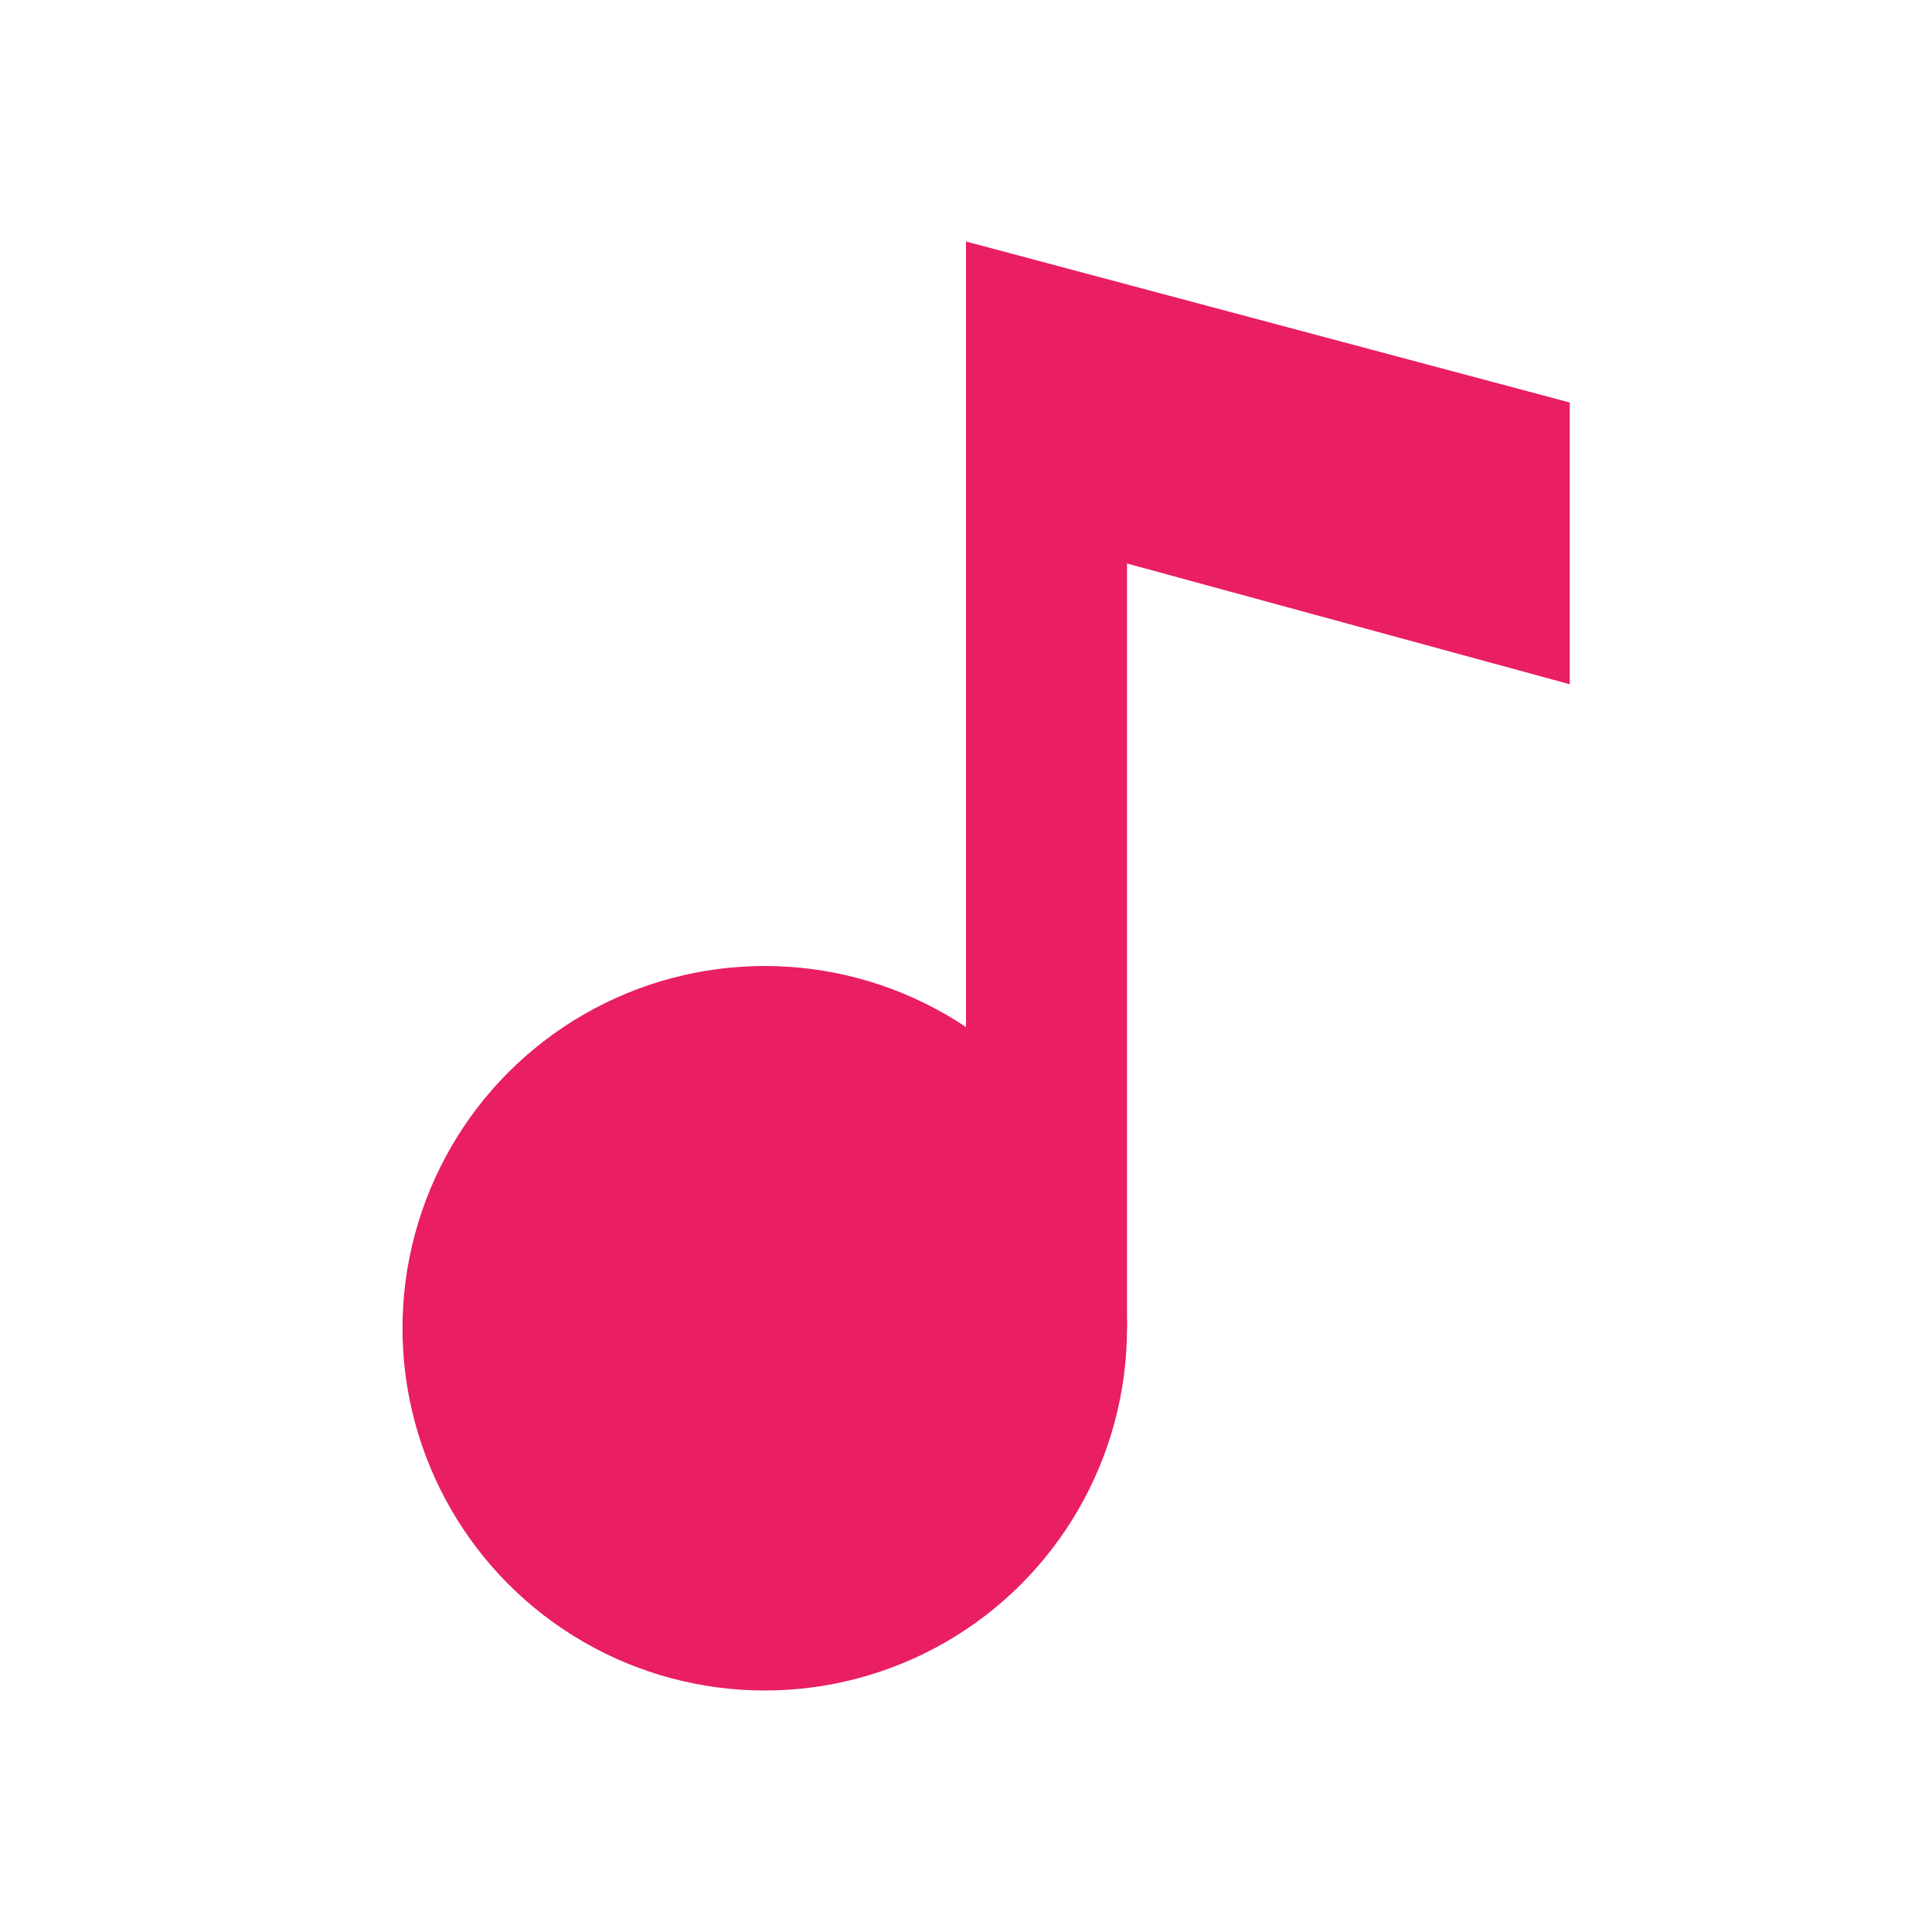
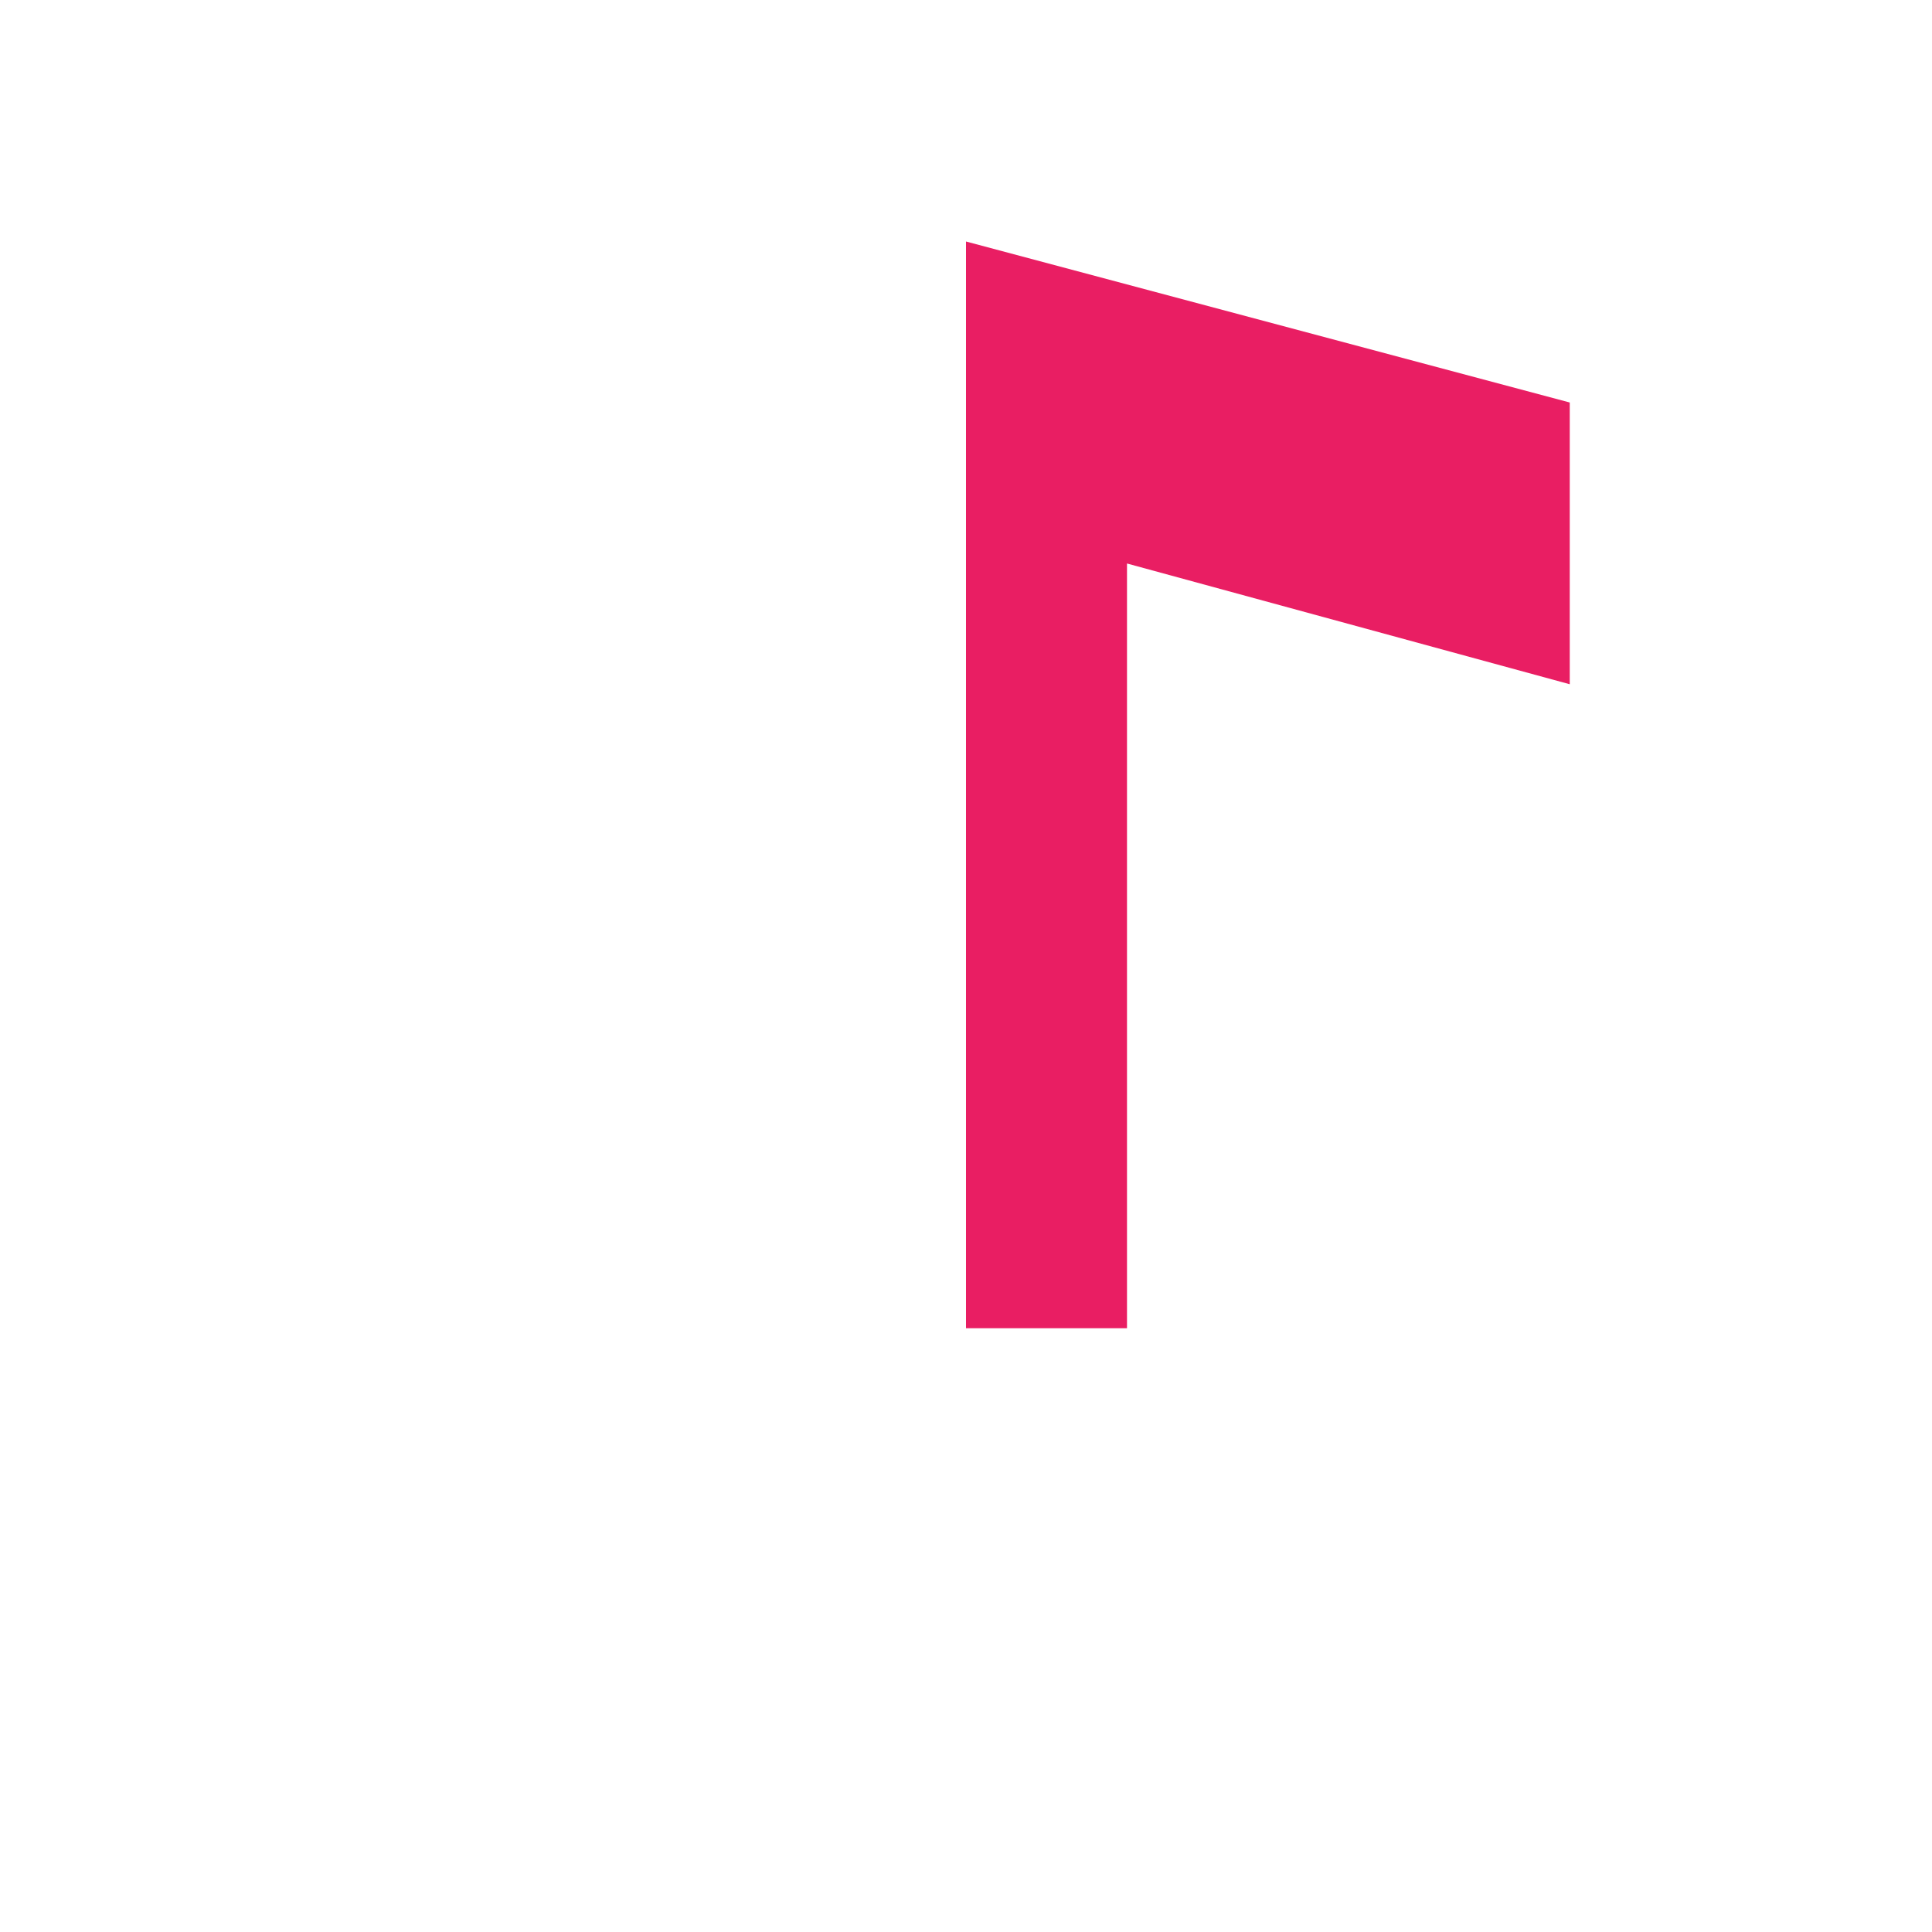
<svg xmlns="http://www.w3.org/2000/svg" version="1" viewBox="0 0 48 48" enable-background="new 0 0 48 48">
  <g fill="#E91E63">
-     <circle cx="19" cy="33" r="9" />
    <polygon points="24,6 24,33 28,33 28,14 39,17 39,10" />
  </g>
</svg>